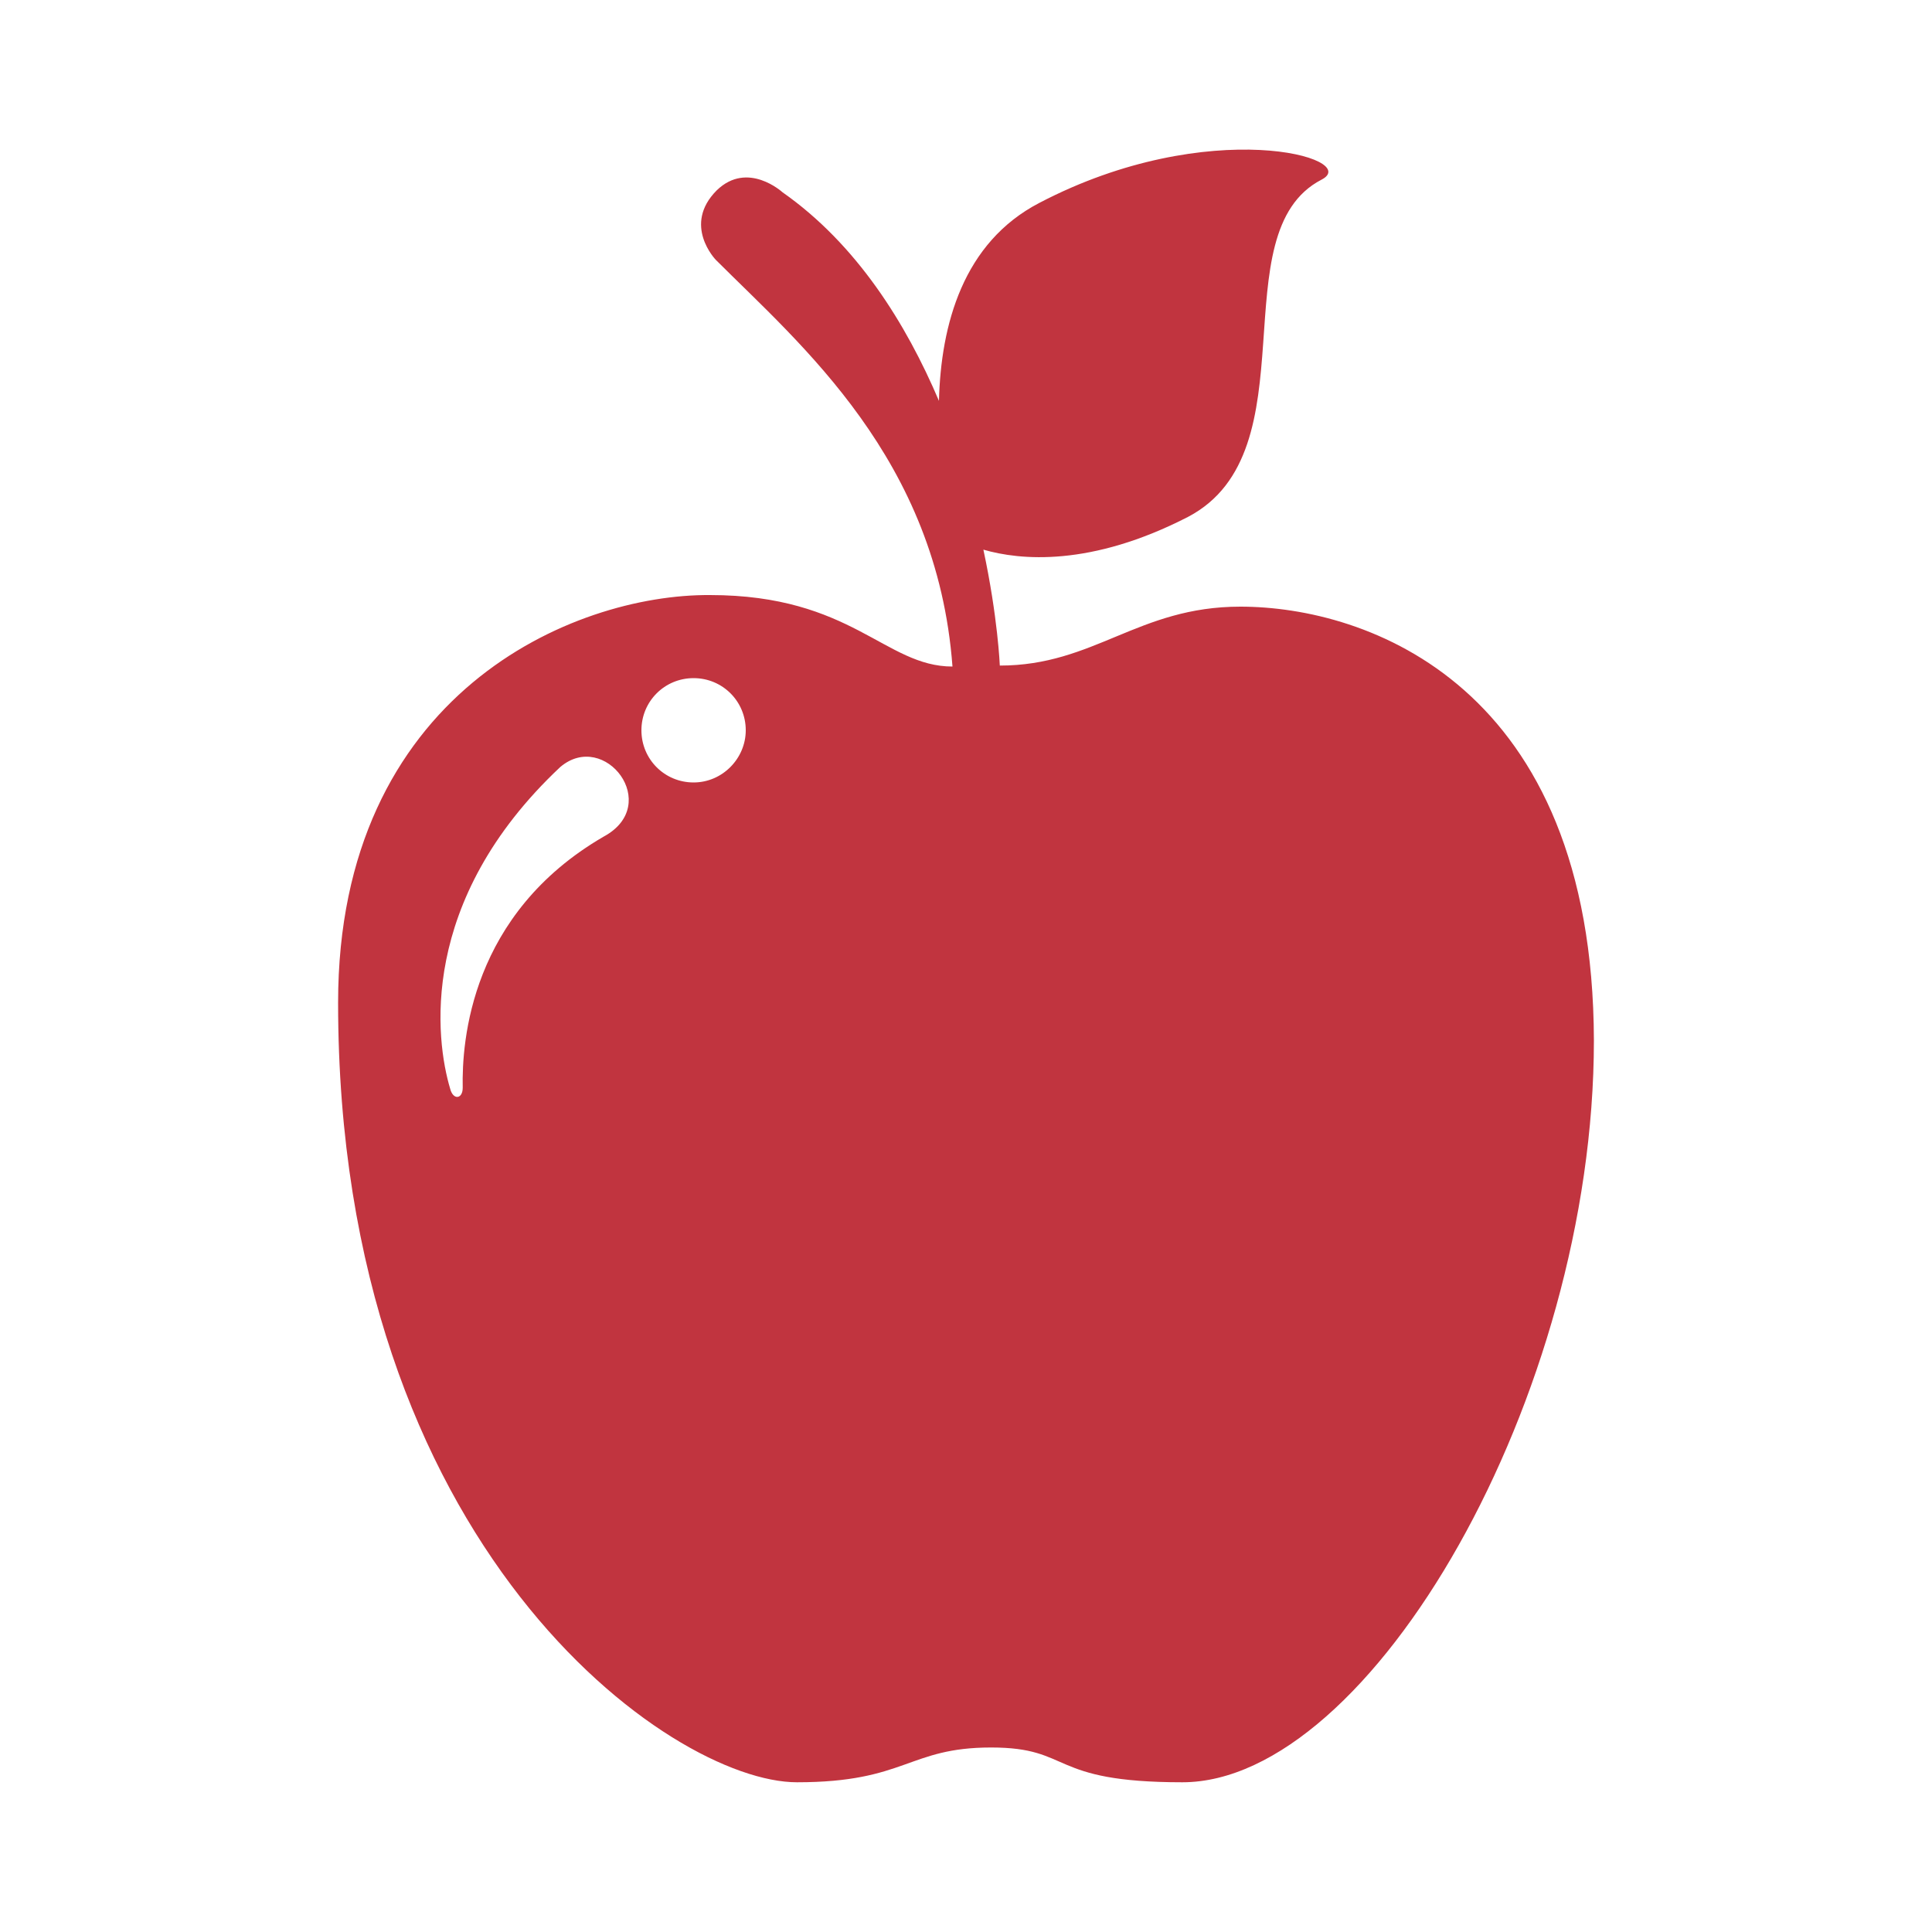
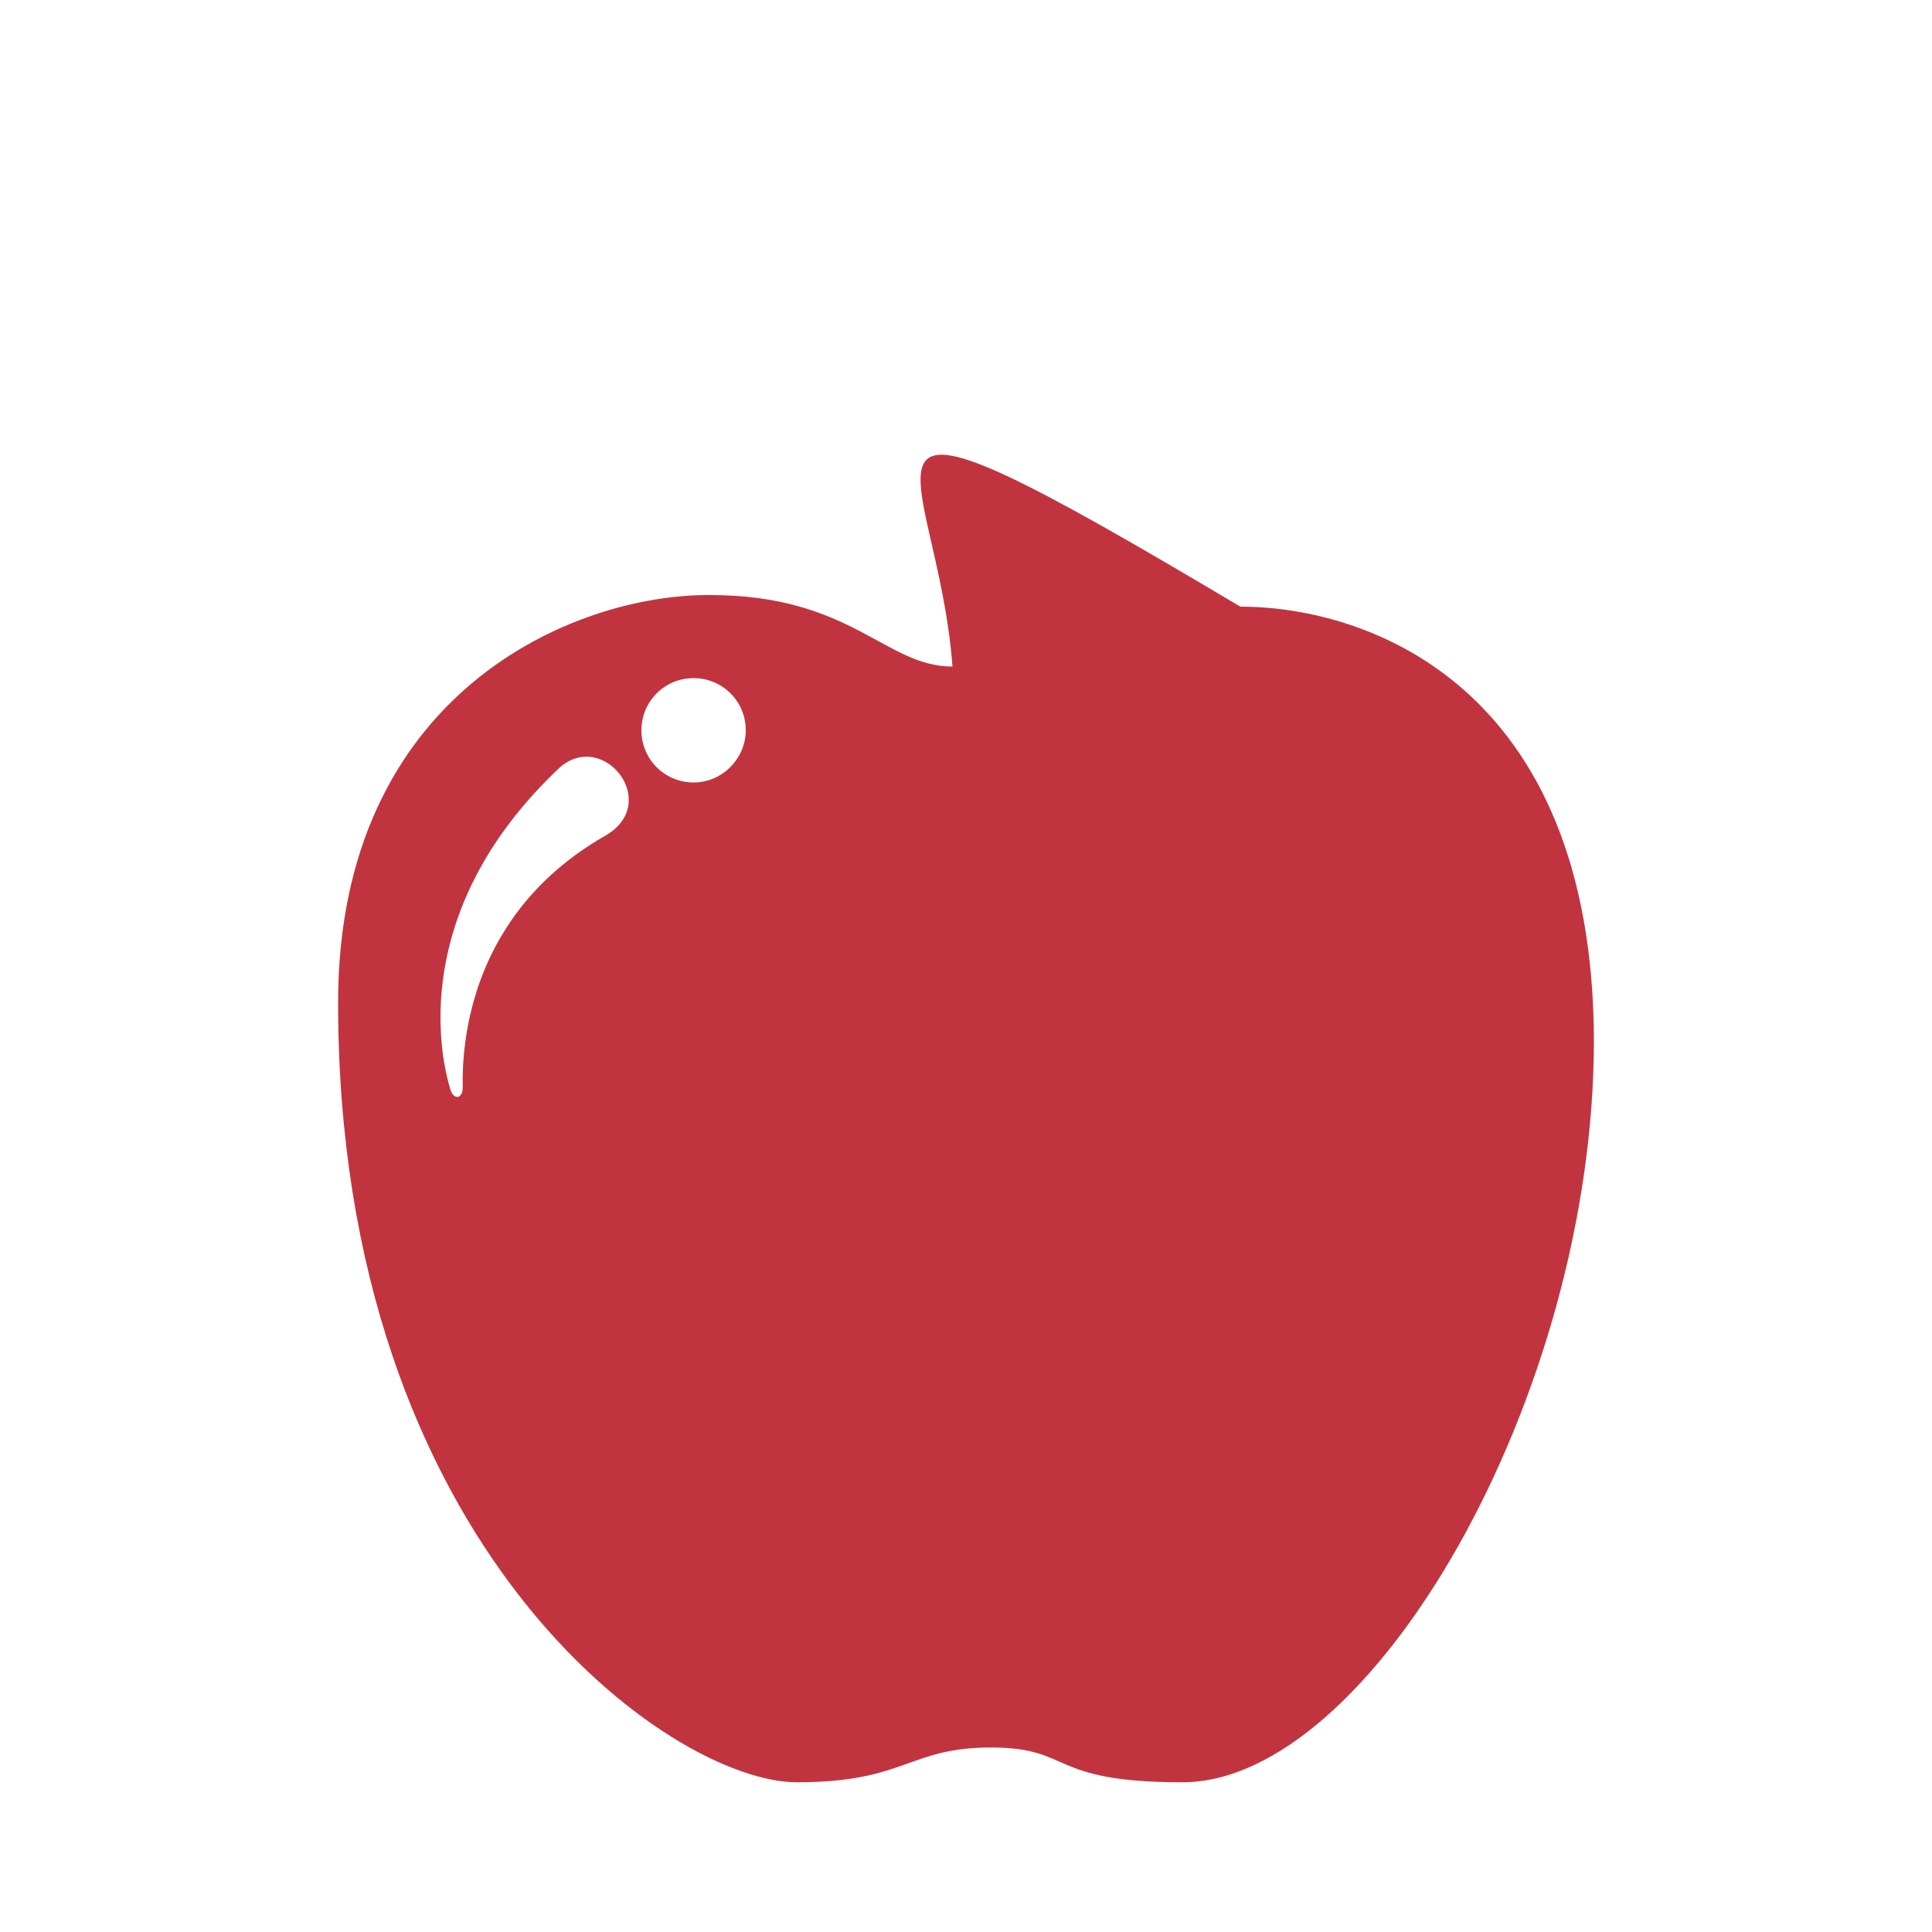
<svg xmlns="http://www.w3.org/2000/svg" data-bbox="35 15.487 130 169.013" viewBox="0 0 200 200" height="200" width="200" data-type="color">
  <g>
-     <path d="M128.4 62.8c-10.6 0-15.1 6.1-24.9 6.1 0 0-.2-5-1.7-12 3.8 1.1 11.1 1.8 21.2-3.4 12.9-6.8 3.2-29.4 13.8-34.9 4.3-2.2-11.6-6.8-29.2 2.4-7.9 4.1-10.2 12.6-10.4 20.5-3.4-8-8.5-16.2-16.2-21.6 0 0-3.6-3.3-6.8-.2-3.6 3.6-.1 7.2-.1 7.2C82.9 35.7 97 47.5 98.6 69c-7 0-10.4-7.4-25.1-7.4C59.3 61.5 35 71.8 35 103.8c0 56.4 34.4 80.7 47.5 80.7 11.3 0 11.5-3.6 20.1-3.6 8.5 0 5.8 3.6 19.8 3.6 19.5 0 42.6-39.9 42.6-76.8-.1-36.8-23.5-44.9-36.6-44.9zM62.5 86.6c-13.8 8-14.7 21.2-14.6 26 0 1.2-1 1.3-1.3.1-1.5-5-3.4-19.4 11.4-33.3 4.6-3.9 10.6 3.9 4.5 7.2zm9.3-5.6c-3 0-5.4-2.4-5.4-5.4 0-3 2.4-5.4 5.4-5.4 3 0 5.4 2.4 5.4 5.4 0 2.9-2.4 5.4-5.4 5.4z" fill="#c1343f" data-color="1" />
+     <path d="M128.4 62.8C82.9 35.7 97 47.5 98.6 69c-7 0-10.4-7.4-25.1-7.4C59.3 61.5 35 71.8 35 103.8c0 56.4 34.4 80.7 47.5 80.7 11.3 0 11.5-3.6 20.1-3.6 8.5 0 5.8 3.6 19.8 3.6 19.5 0 42.6-39.9 42.6-76.8-.1-36.8-23.5-44.9-36.6-44.9zM62.5 86.6c-13.8 8-14.7 21.2-14.6 26 0 1.2-1 1.3-1.3.1-1.5-5-3.4-19.4 11.4-33.3 4.6-3.9 10.6 3.9 4.5 7.2zm9.3-5.6c-3 0-5.4-2.4-5.4-5.4 0-3 2.4-5.4 5.4-5.4 3 0 5.4 2.4 5.4 5.4 0 2.9-2.4 5.4-5.4 5.4z" fill="#c1343f" data-color="1" />
  </g>
</svg>